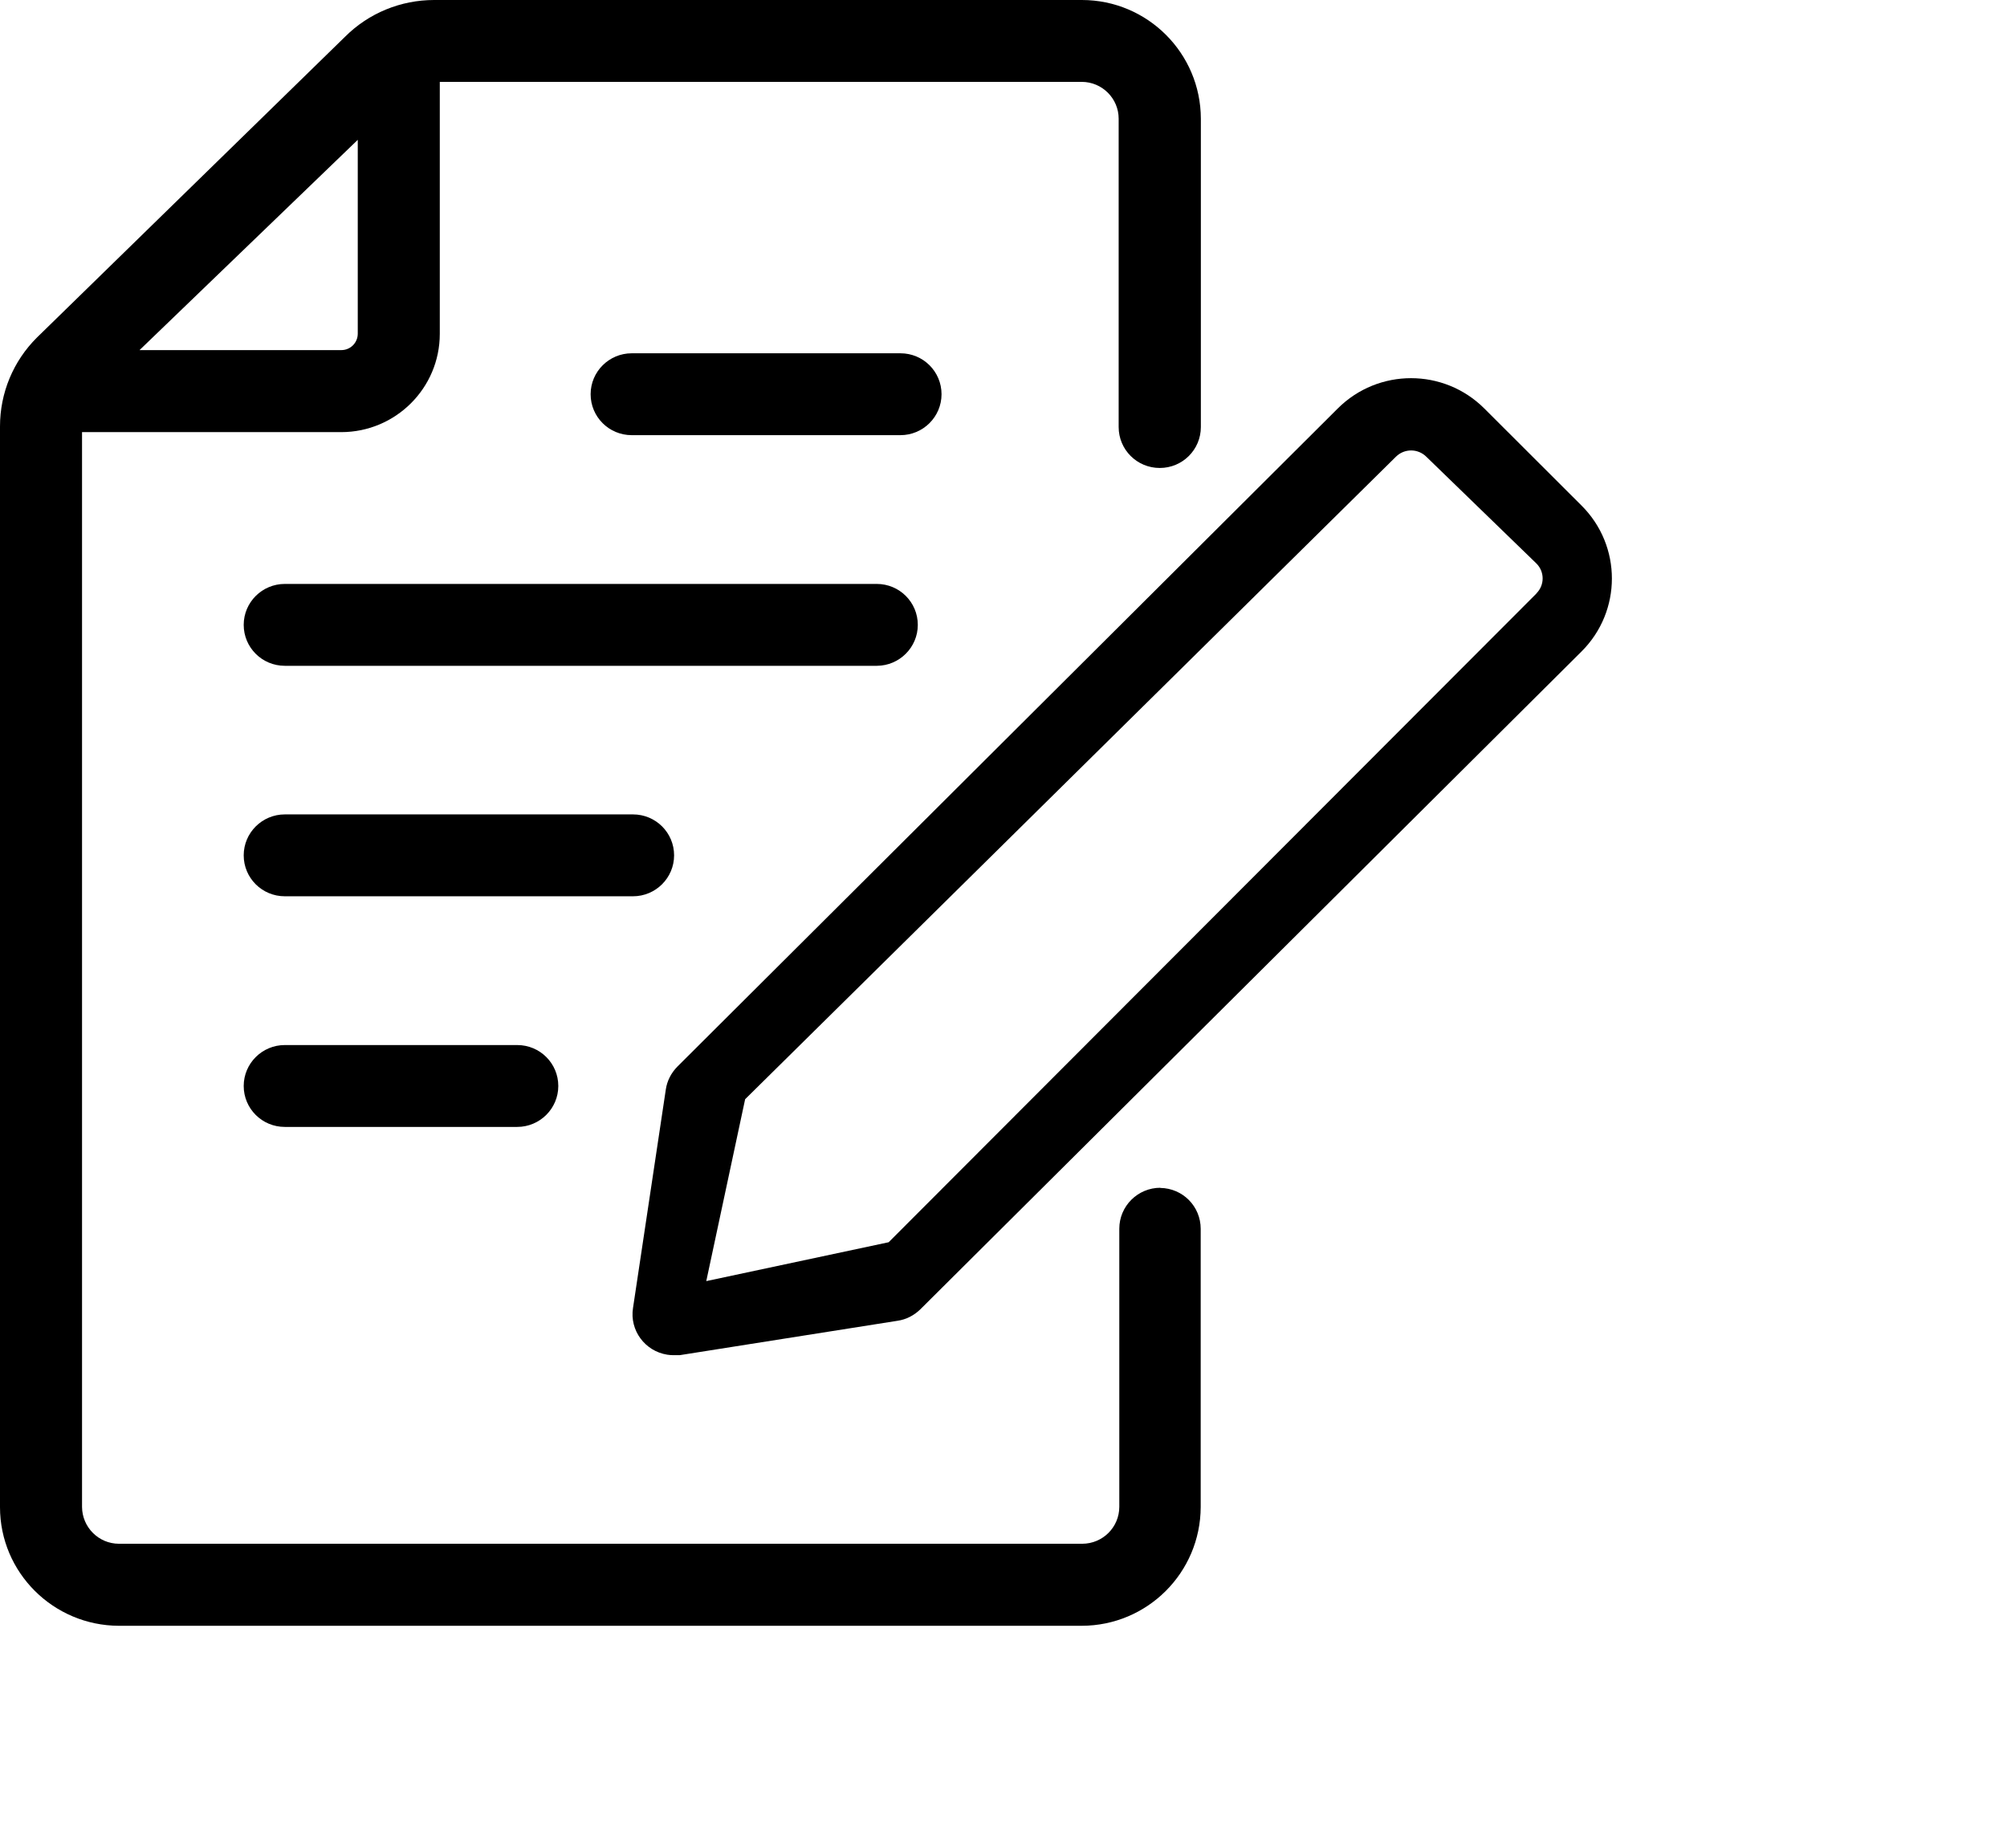
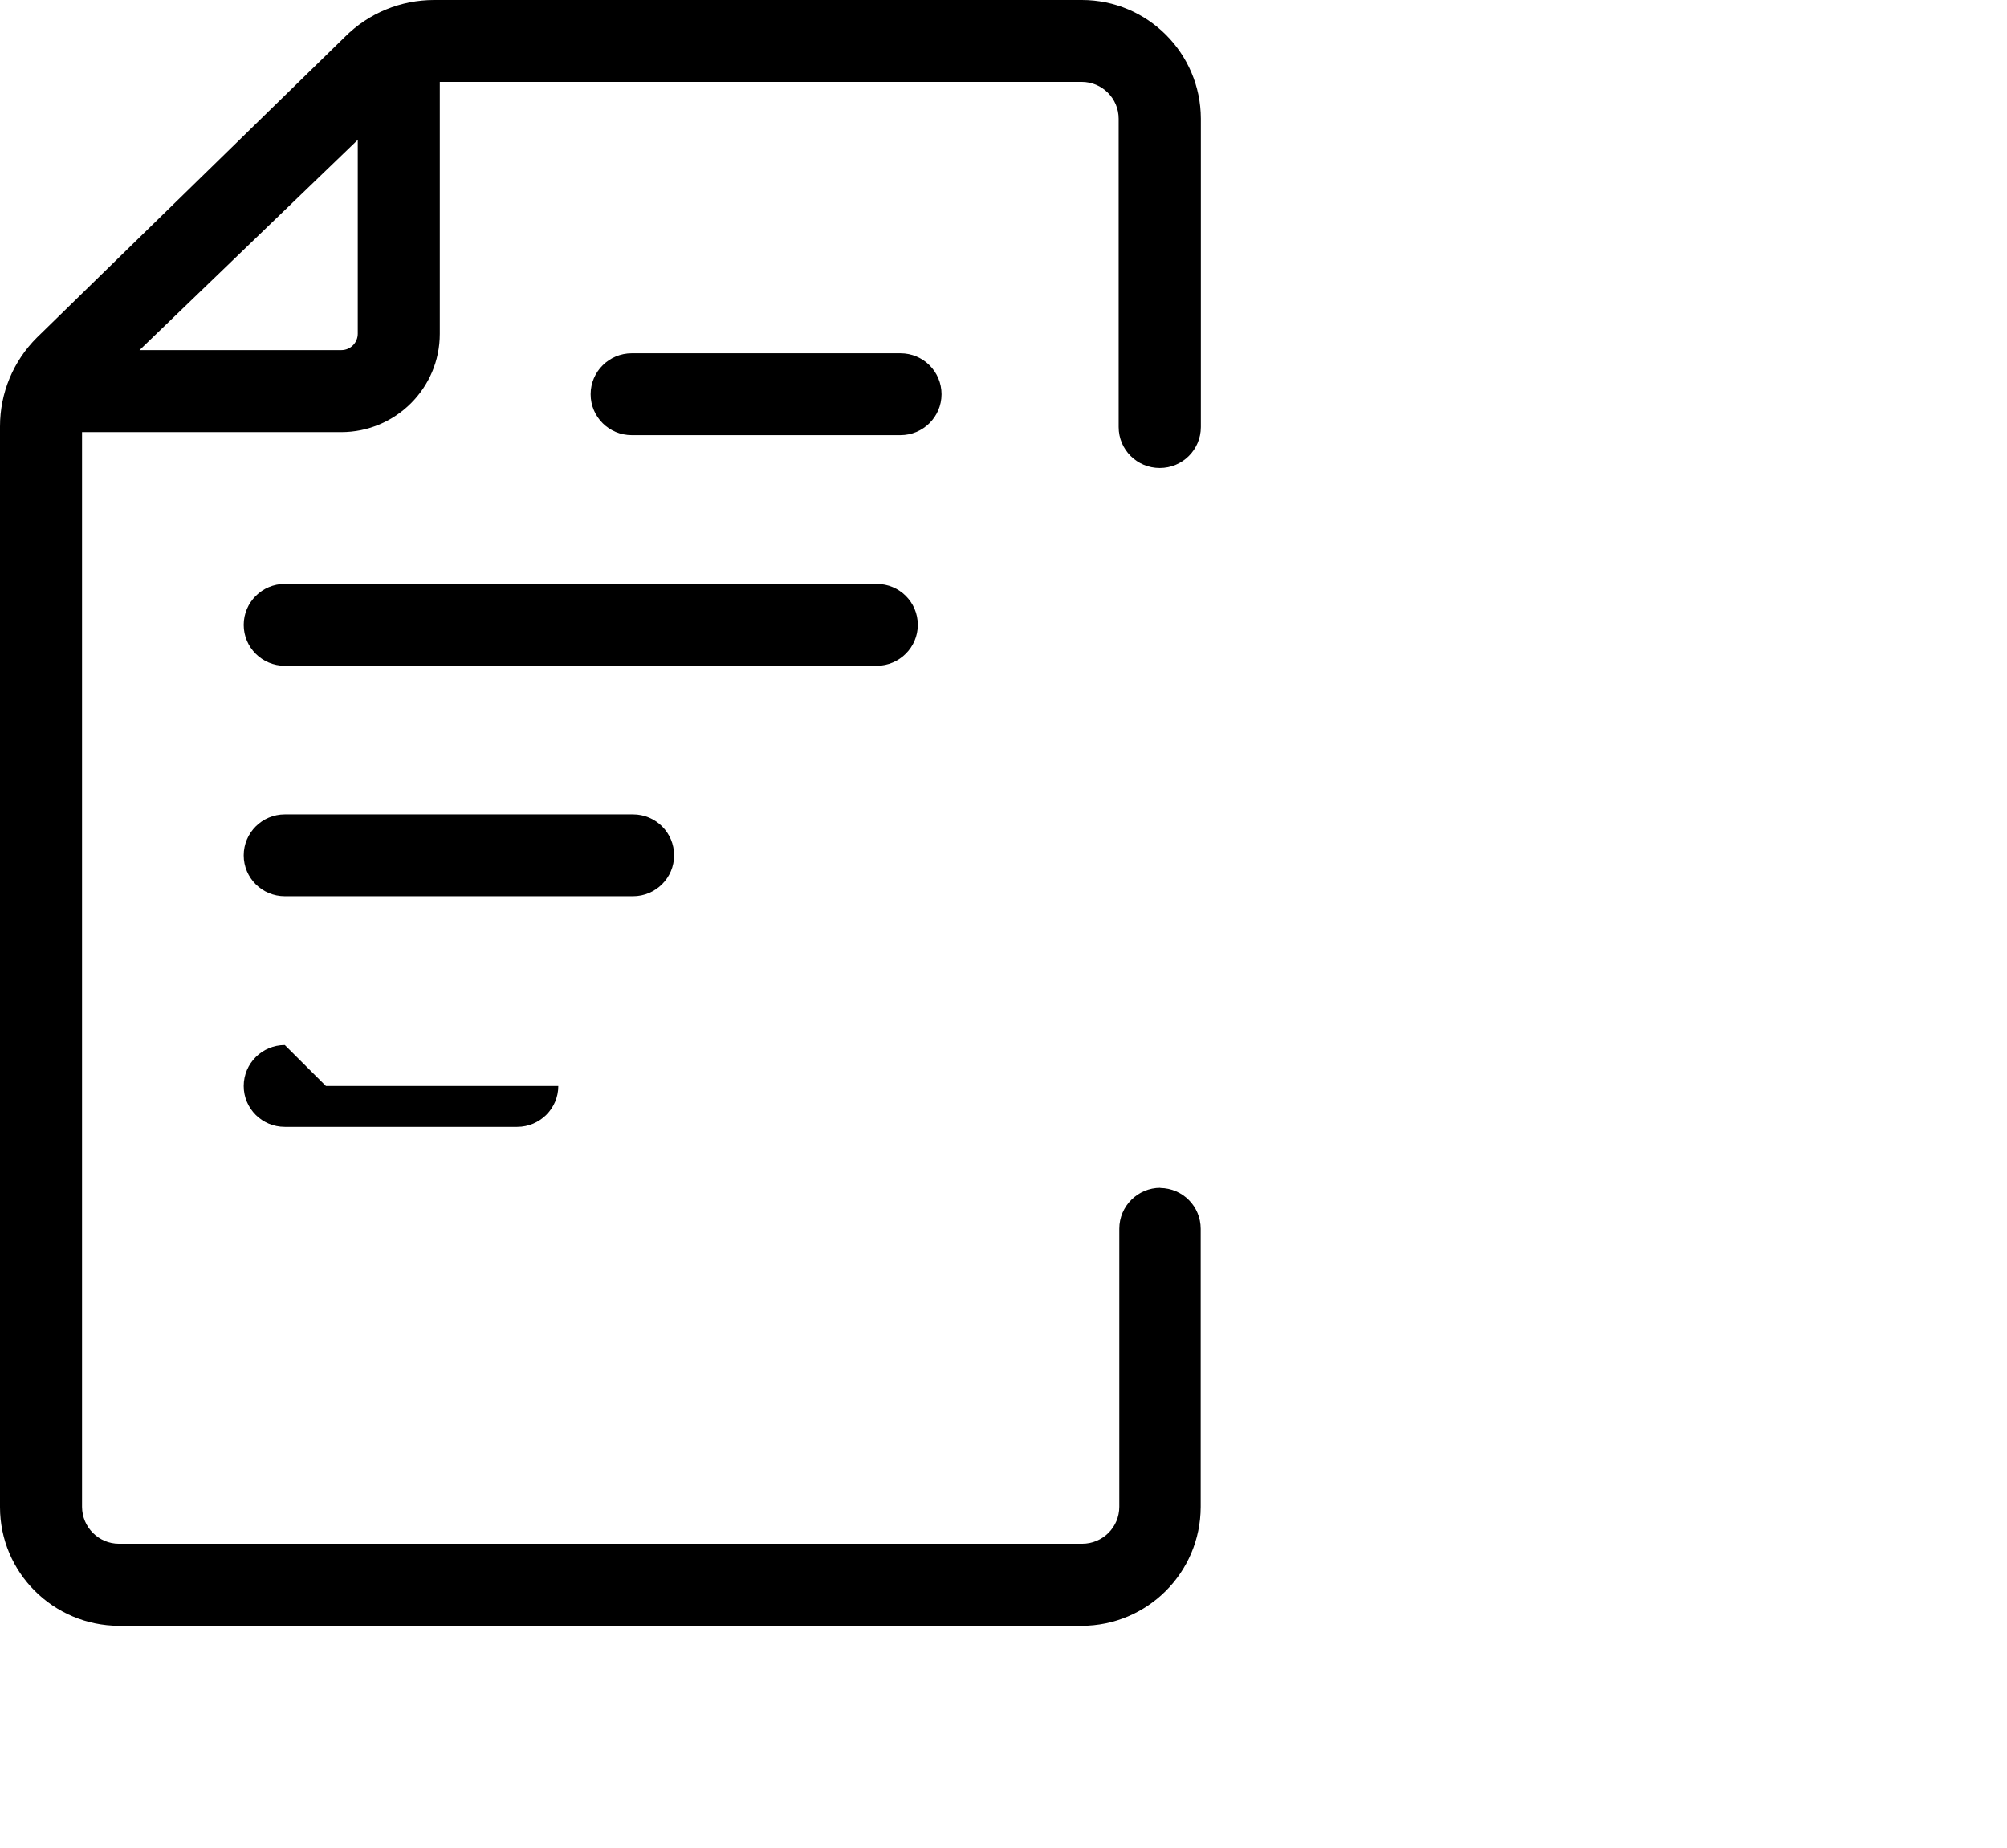
<svg xmlns="http://www.w3.org/2000/svg" width="126" height="116" version="1.1" viewBox="0 0 126 116">
  <g>
    <g id="Ebene_1">
      <g>
        <path d="M72.85,74.57c-1.42,0-2.58,1.15-2.58,2.57v17.46c0,1.28-1.04,2.32-2.33,2.32H7.47c-1.28,0-2.31-1.04-2.32-2.31V27.13h16.27c3.41,0,6.19-2.76,6.19-6.17V5.14h40.3c1.28,0,2.32,1.04,2.32,2.31v19.36c0,1.42,1.15,2.57,2.58,2.57s2.58-1.15,2.58-2.57V7.45c-.01-4.11-3.35-7.45-7.47-7.45H27.26c-2.1,0-4.11.82-5.6,2.31L2.32,21.19c-1.49,1.48-2.32,3.48-2.32,5.58v67.85c0,4.11,3.35,7.44,7.47,7.45h60.43c4.13,0,7.47-3.34,7.48-7.46v-17.46c0-1.41-1.12-2.55-2.54-2.57ZM22.46,8.77v12.18c0,.57-.46,1.03-1.03,1.03h-12.67l13.7-13.2Z" />
-         <path d="M93.18,25.64c-2.54-2.53-6.65-2.53-9.19,0l-41.47,41.33c-.38.39-.64.88-.72,1.43l-2.06,13.72c-.22,1.4.75,2.71,2.15,2.93.13.02.26.03.39.03h.39l13.68-2.16c.55-.08,1.04-.34,1.43-.72l41.51-41.3c2.54-2.53,2.54-6.63,0-9.16l-6.11-6.1ZM96.46,37.26l-40.67,40.73-11.45,2.44,2.44-11.42,40.86-40.34c.53-.52,1.37-.52,1.9,0l6.91,6.7c.53.52.53,1.37,0,1.89h.01Z" />
        <path d="M59.11,24.75c0-1.42-1.15-2.57-2.58-2.57h-16.87c-1.42,0-2.58,1.15-2.58,2.57s1.15,2.57,2.58,2.57h16.87c1.42,0,2.58-1.15,2.58-2.57Z" />
        <path d="M57.62,39.23c0-1.42-1.15-2.57-2.58-2.57H17.88c-1.42,0-2.58,1.15-2.58,2.57s1.15,2.57,2.58,2.57h37.18c1.41-.01,2.56-1.16,2.56-2.57Z" />
        <path d="M42.32,53.7c0-1.42-1.15-2.57-2.58-2.57h-21.86c-1.42,0-2.58,1.15-2.58,2.57s1.15,2.57,2.58,2.57h21.86c1.42,0,2.58-1.15,2.58-2.57Z" />
-         <path d="M17.88,65.61c-1.42,0-2.58,1.15-2.58,2.57s1.15,2.57,2.58,2.57h14.59c1.42,0,2.58-1.15,2.58-2.57s-1.15-2.57-2.58-2.57h-14.59Z" />
+         <path d="M17.88,65.61c-1.42,0-2.58,1.15-2.58,2.57s1.15,2.57,2.58,2.57h14.59c1.42,0,2.58-1.15,2.58-2.57h-14.59Z" />
      </g>
    </g>
  </g>
</svg>